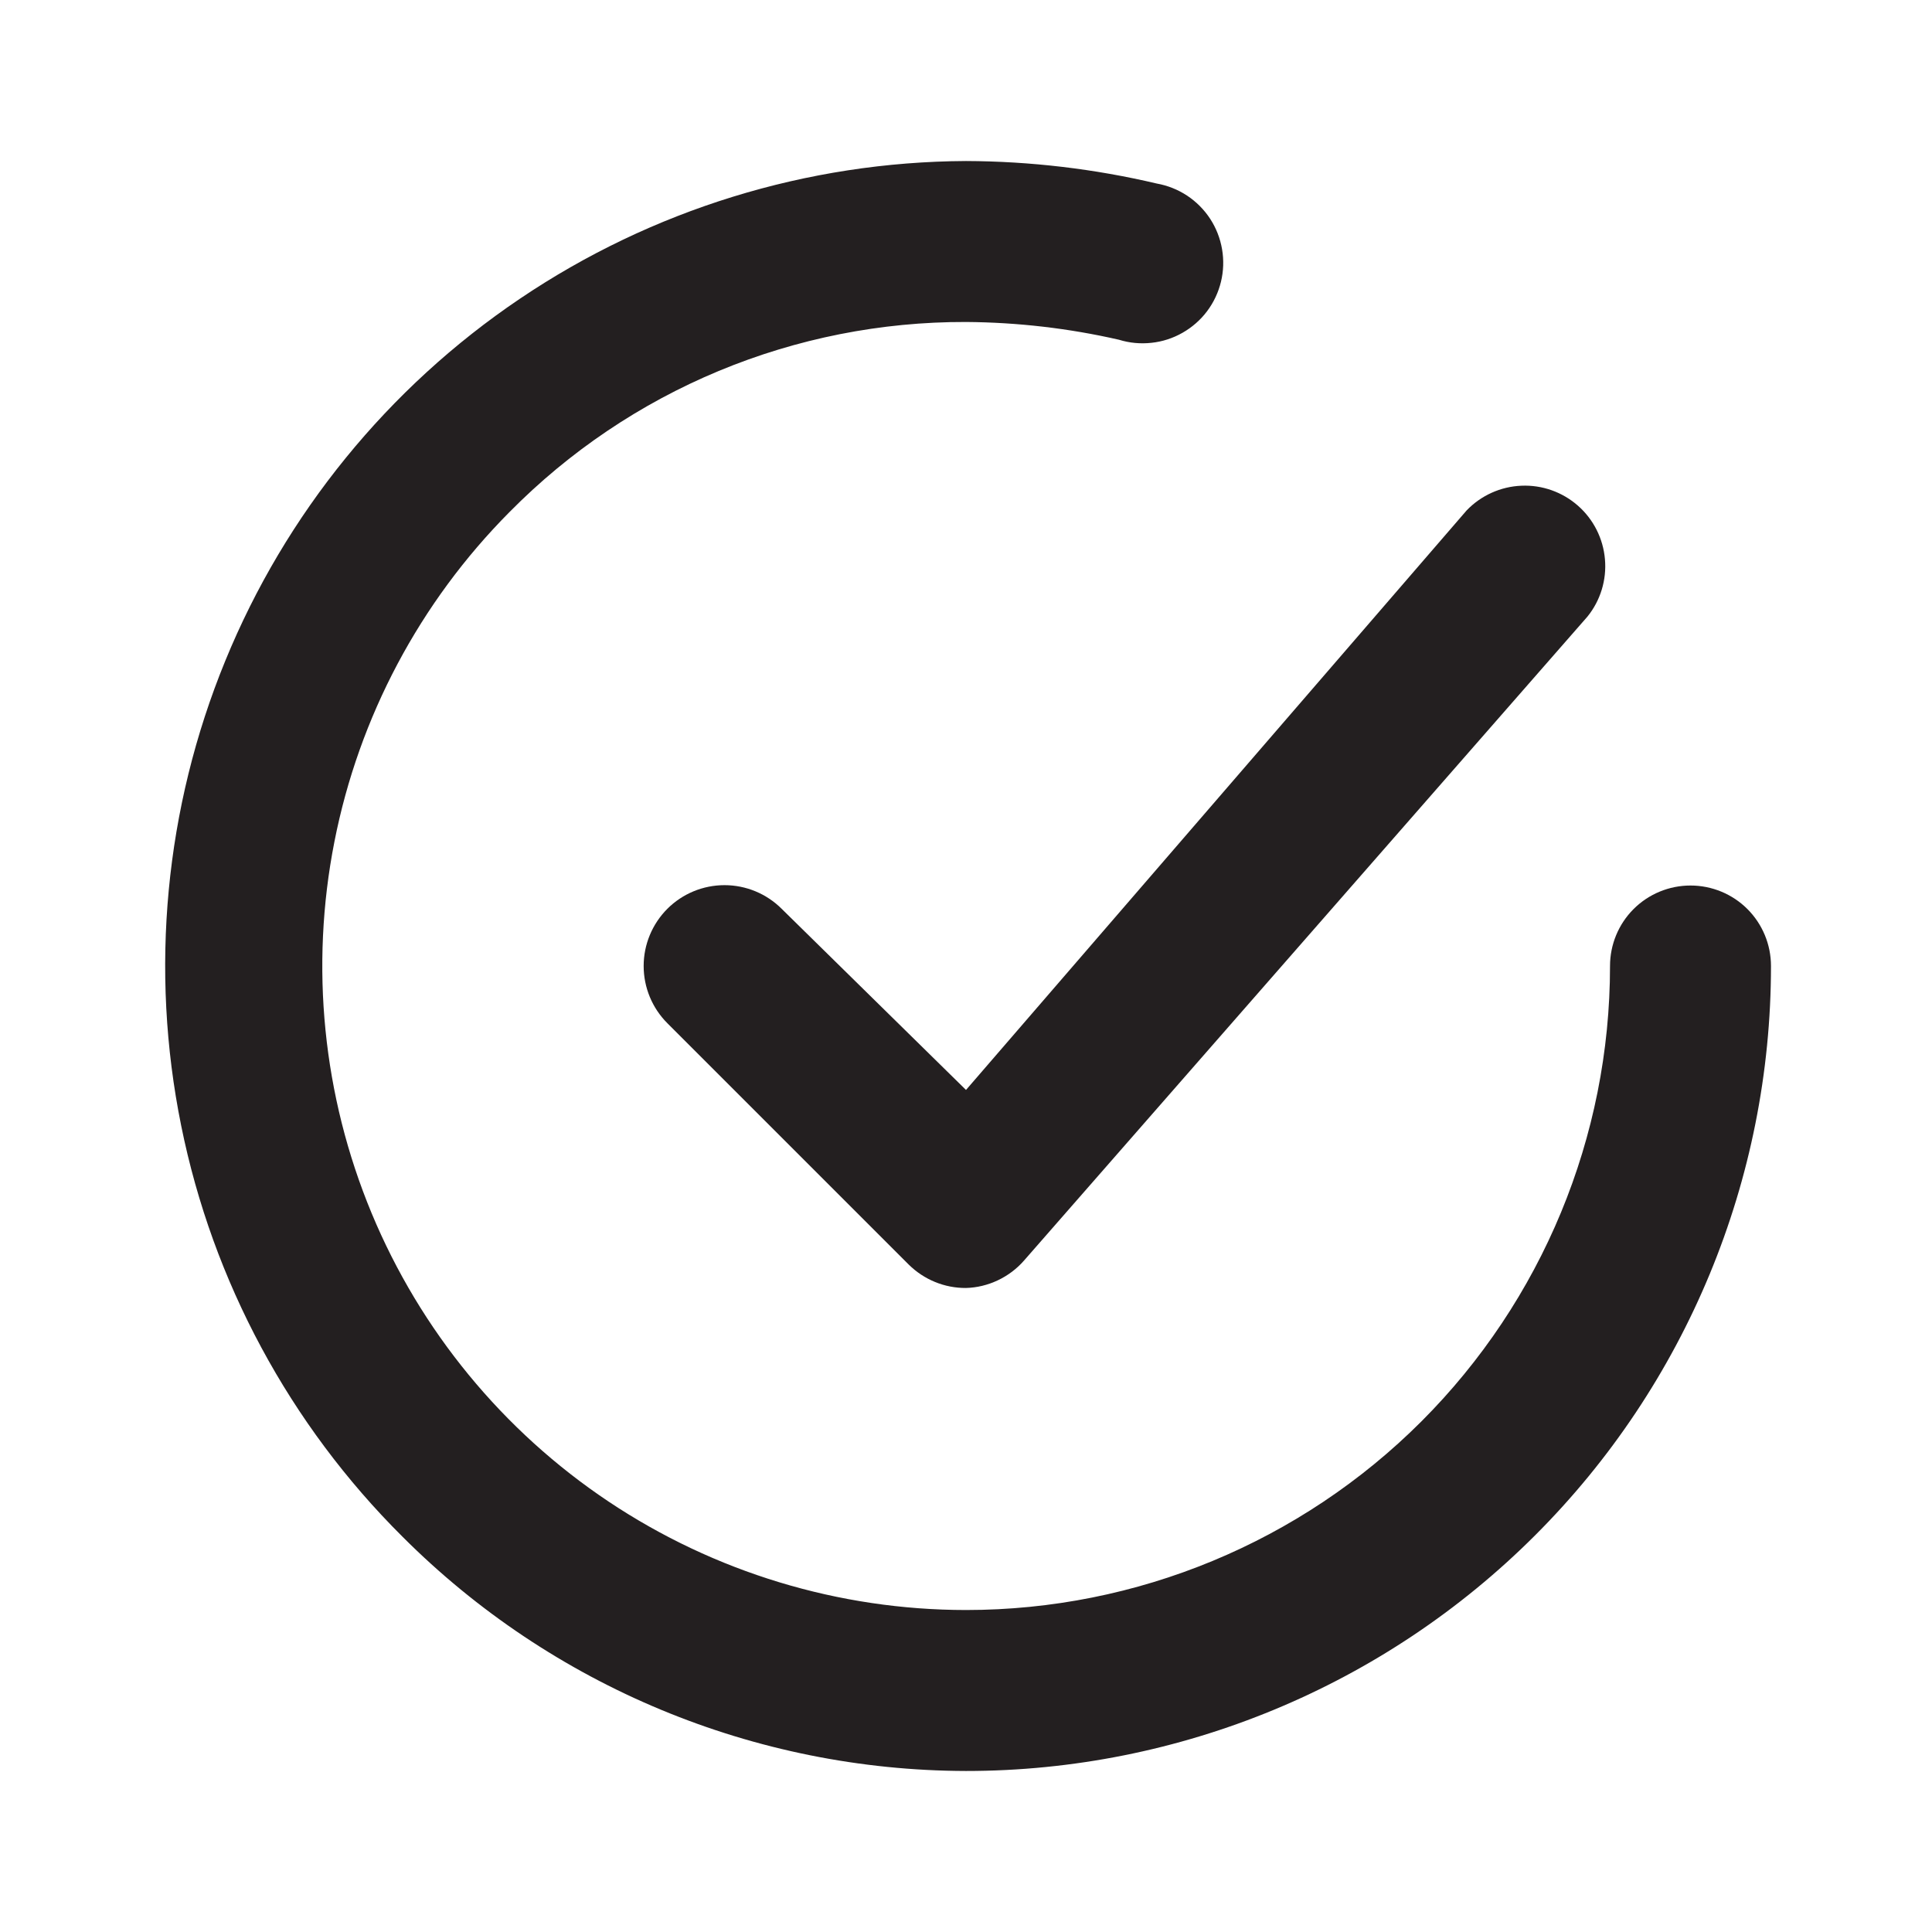
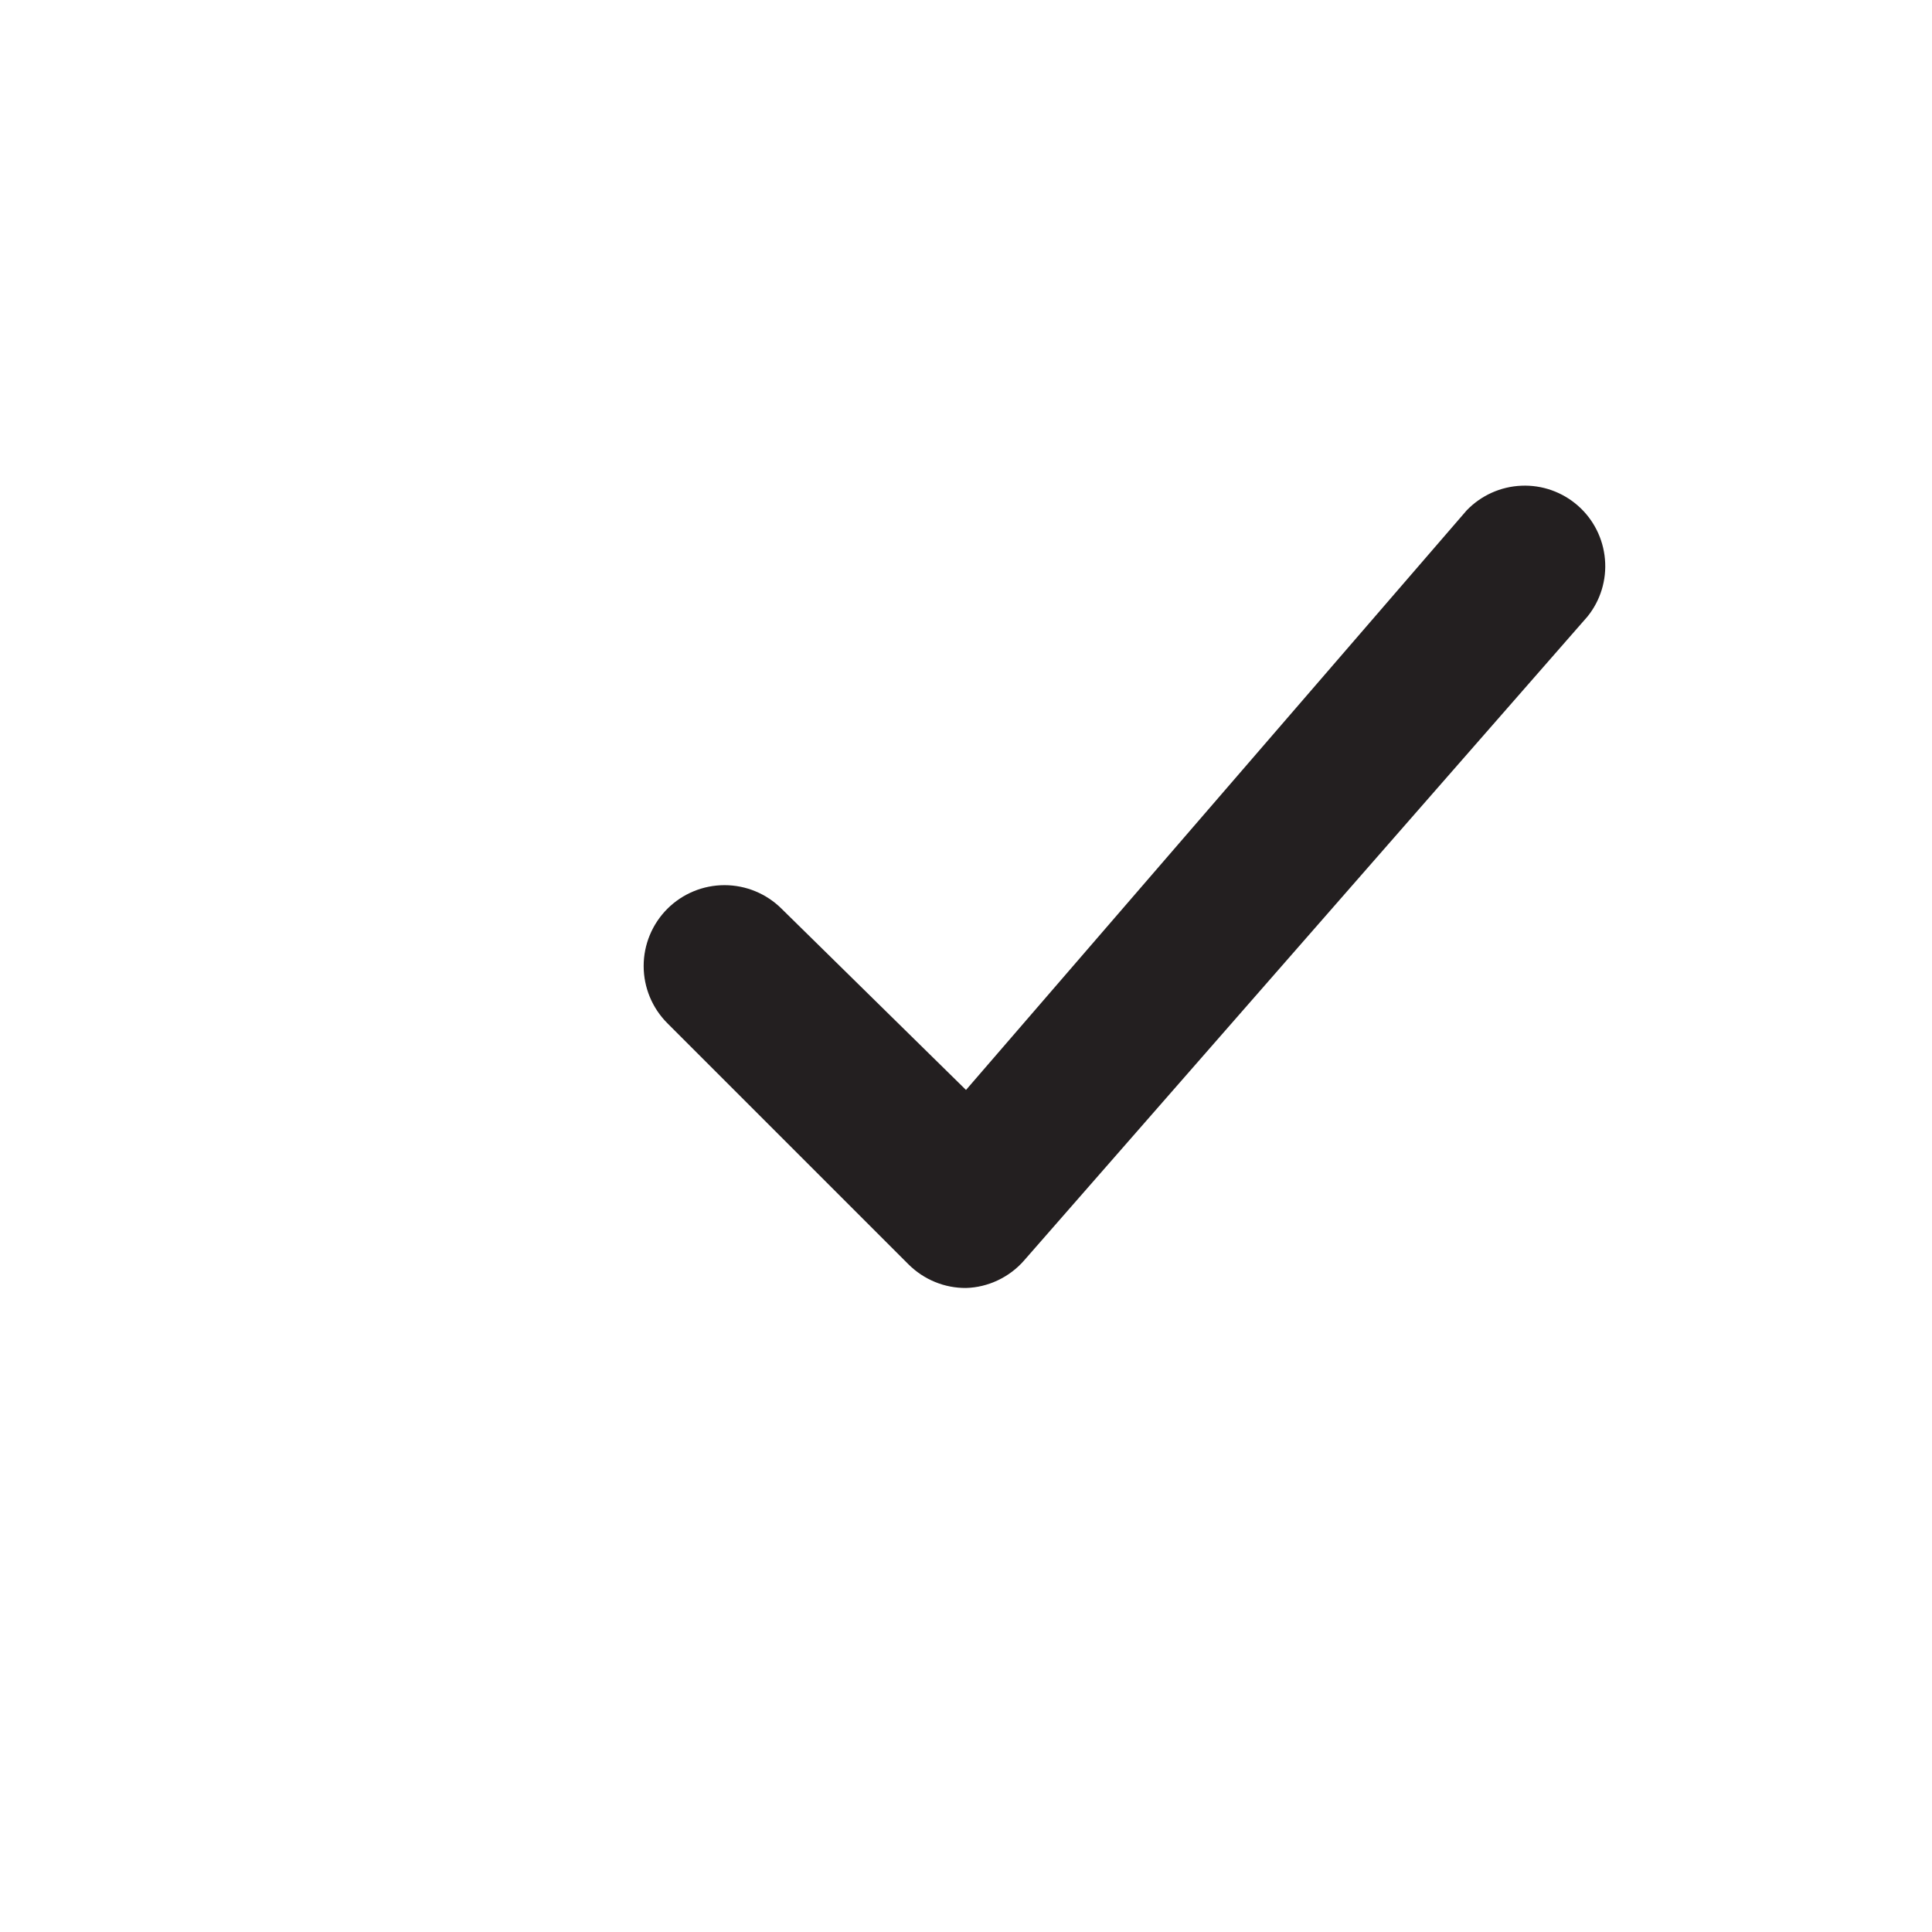
<svg xmlns="http://www.w3.org/2000/svg" width="32" height="32" viewBox="0 0 32 32" fill="none">
  <g clip-path="url(#clip0_450_816)">
    <path d="M12.947 15.053C12.696 14.802 12.355 14.661 12 14.661C11.645 14.661 11.304 14.802 11.053 15.053C10.802 15.305 10.661 15.645 10.661 16C10.661 16.355 10.802 16.696 11.053 16.947L15.053 20.947C15.178 21.07 15.326 21.168 15.488 21.234C15.651 21.301 15.825 21.334 16 21.333C16.183 21.328 16.362 21.284 16.527 21.206C16.692 21.128 16.84 21.017 16.96 20.88L26.293 10.213C26.509 9.946 26.613 9.605 26.583 9.263C26.554 8.921 26.394 8.603 26.136 8.376C25.878 8.149 25.542 8.03 25.199 8.045C24.856 8.059 24.531 8.206 24.293 8.453L16 18.053L12.947 15.053Z" fill="#231F20" />
-     <path d="M28 14.667C27.646 14.667 27.307 14.807 27.057 15.057C26.807 15.307 26.667 15.646 26.667 16C26.667 18.829 25.543 21.542 23.543 23.543C21.542 25.543 18.829 26.667 16 26.667C13.893 26.666 11.834 26.041 10.082 24.872C8.33 23.702 6.964 22.04 6.155 20.094C5.347 18.149 5.132 16.008 5.539 13.941C5.945 11.874 6.955 9.974 8.44 8.48C9.428 7.479 10.605 6.685 11.903 6.145C13.201 5.605 14.594 5.329 16 5.333C16.853 5.339 17.702 5.437 18.533 5.627C18.707 5.681 18.89 5.698 19.072 5.678C19.253 5.659 19.428 5.602 19.586 5.512C19.744 5.422 19.883 5.301 19.992 5.156C20.102 5.01 20.18 4.844 20.223 4.667C20.266 4.49 20.272 4.306 20.241 4.127C20.21 3.947 20.143 3.776 20.044 3.624C19.944 3.471 19.814 3.341 19.662 3.24C19.51 3.14 19.339 3.072 19.16 3.04C18.124 2.796 17.064 2.671 16 2.667C13.366 2.68 10.795 3.474 8.611 4.948C6.428 6.421 4.729 8.508 3.731 10.946C2.732 13.384 2.478 16.063 3.001 18.645C3.523 21.227 4.799 23.596 6.667 25.453C9.142 27.93 12.498 29.325 16 29.333C19.536 29.333 22.928 27.929 25.428 25.428C27.929 22.928 29.333 19.536 29.333 16C29.333 15.646 29.193 15.307 28.943 15.057C28.693 14.807 28.354 14.667 28 14.667Z" fill="#231F20" />
  </g>
  <defs>
    <clipPath id="clip0_450_816">
      <rect width="32" height="32" fill="white" />
    </clipPath>
  </defs>
</svg>